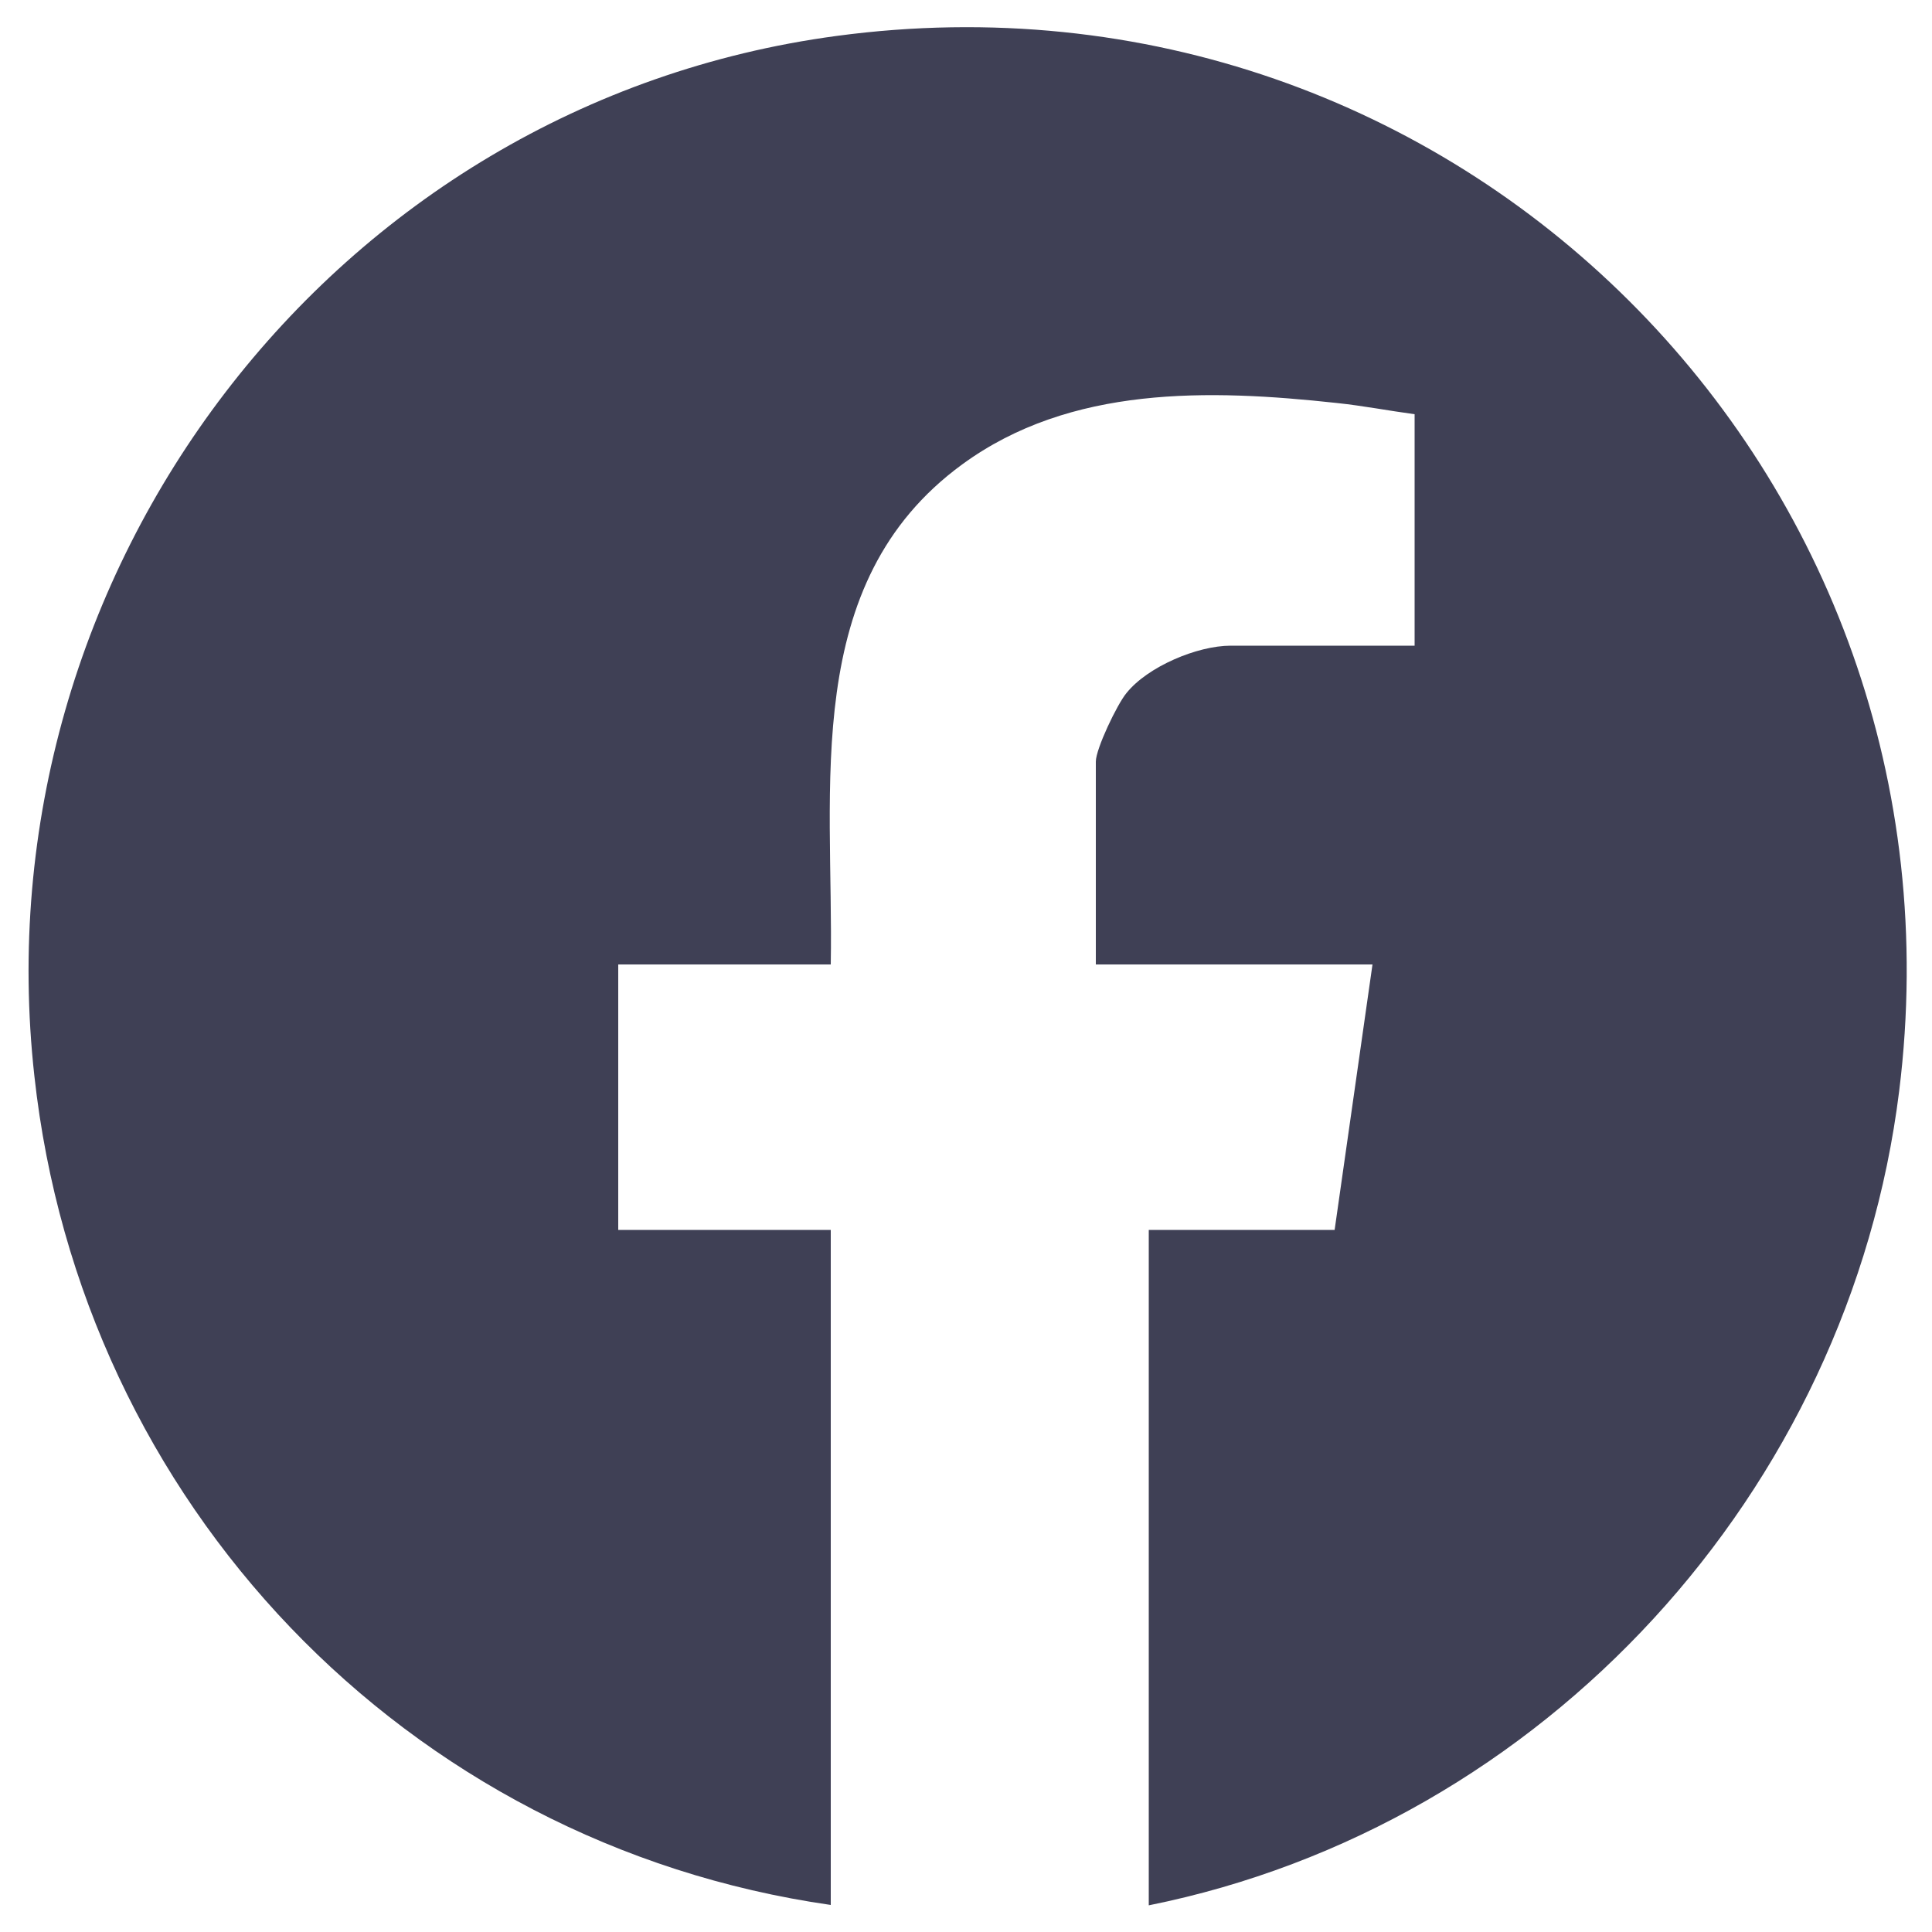
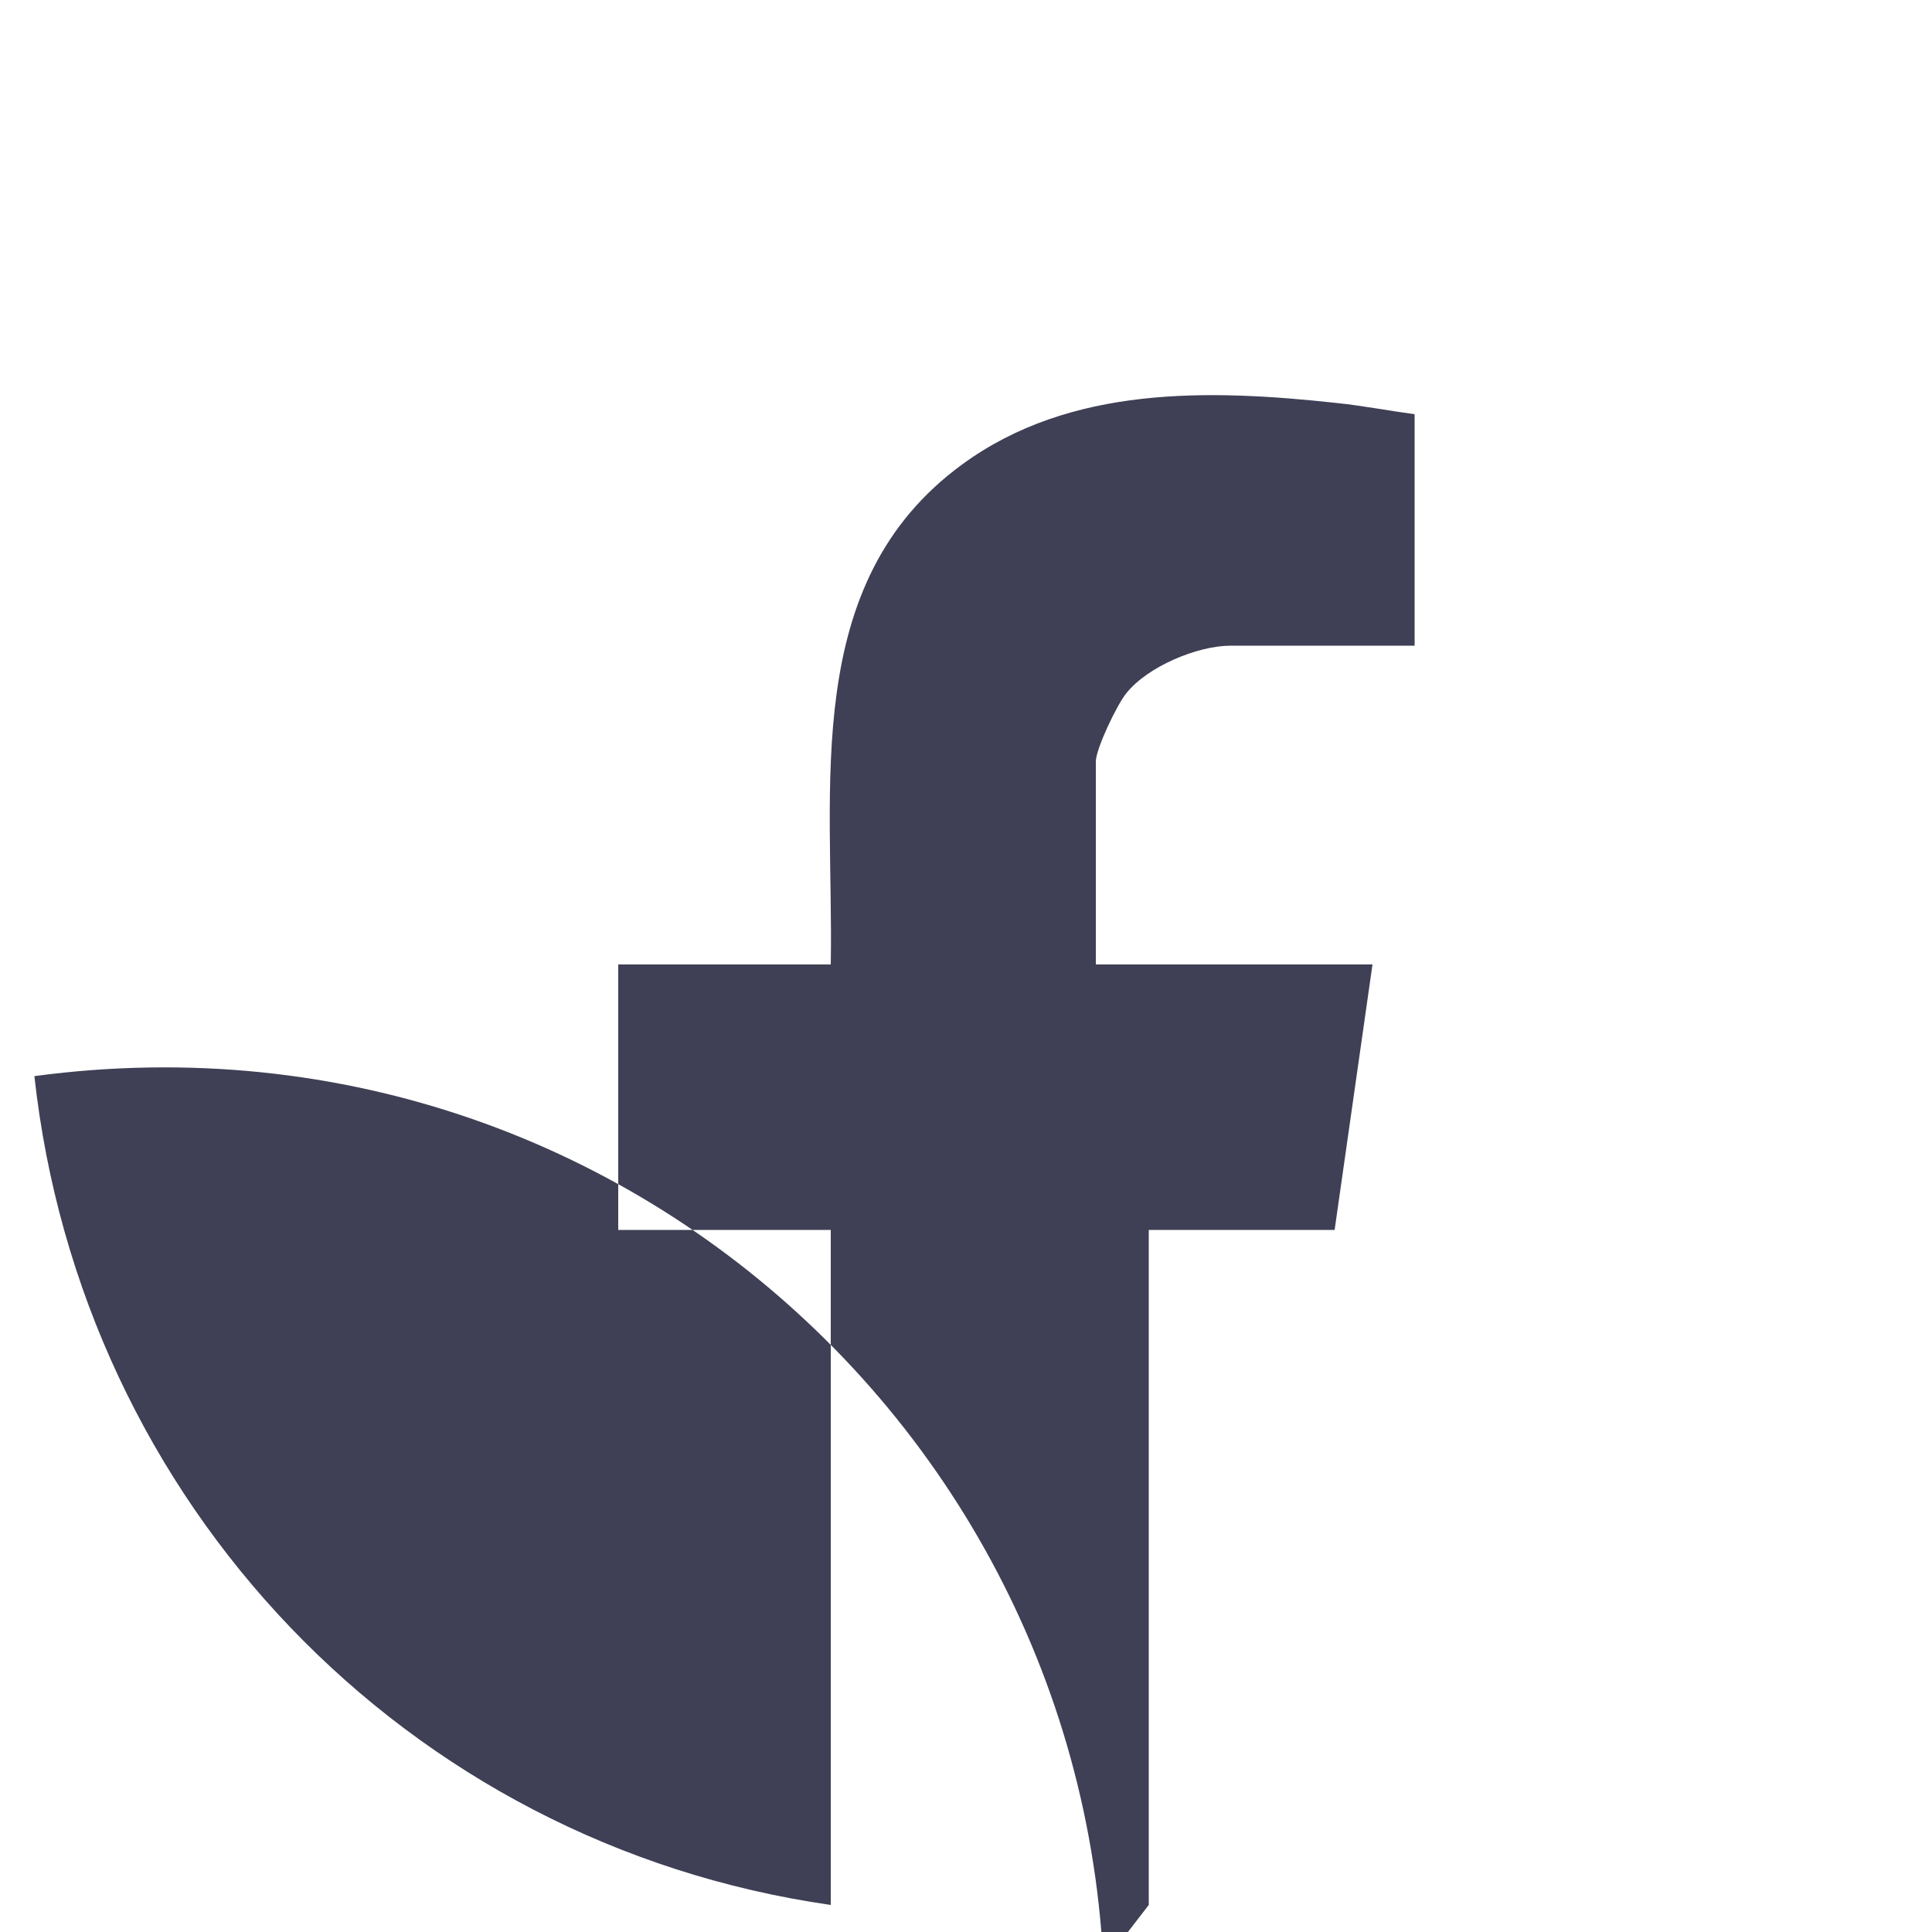
<svg xmlns="http://www.w3.org/2000/svg" id="Ebene_1" version="1.1" viewBox="0 0 500 500">
  <defs>
    <style>
      .st0 {
        fill: #3f4055;
      }
    </style>
  </defs>
-   <path class="st0" d="M297.3,493v-174.7h48.1l9.8-68.7h-71.6v-52.5c0-3.3,5.5-14.8,7.9-17.7,5.5-6.9,18.4-12.3,27-12.3h47.6v-59.9c-6.7-.9-13.4-2.2-20.1-2.9-33.1-3.6-69-4.6-97,15.9-42,30.7-33.2,83.6-34,129.4h-55v68.7h55v174.7c-110.1-15.8-194-104.1-206.1-214.5C-5.6,148.2,85.9,26.8,216.5,9.3c160.2-21.5,294.9,113.1,275,273.1-12.9,103.6-91.8,190.1-194.2,210.7Z" />
+   <path class="st0" d="M297.3,493v-174.7h48.1l9.8-68.7h-71.6v-52.5c0-3.3,5.5-14.8,7.9-17.7,5.5-6.9,18.4-12.3,27-12.3h47.6v-59.9c-6.7-.9-13.4-2.2-20.1-2.9-33.1-3.6-69-4.6-97,15.9-42,30.7-33.2,83.6-34,129.4h-55v68.7h55v174.7c-110.1-15.8-194-104.1-206.1-214.5c160.2-21.5,294.9,113.1,275,273.1-12.9,103.6-91.8,190.1-194.2,210.7Z" />
</svg>